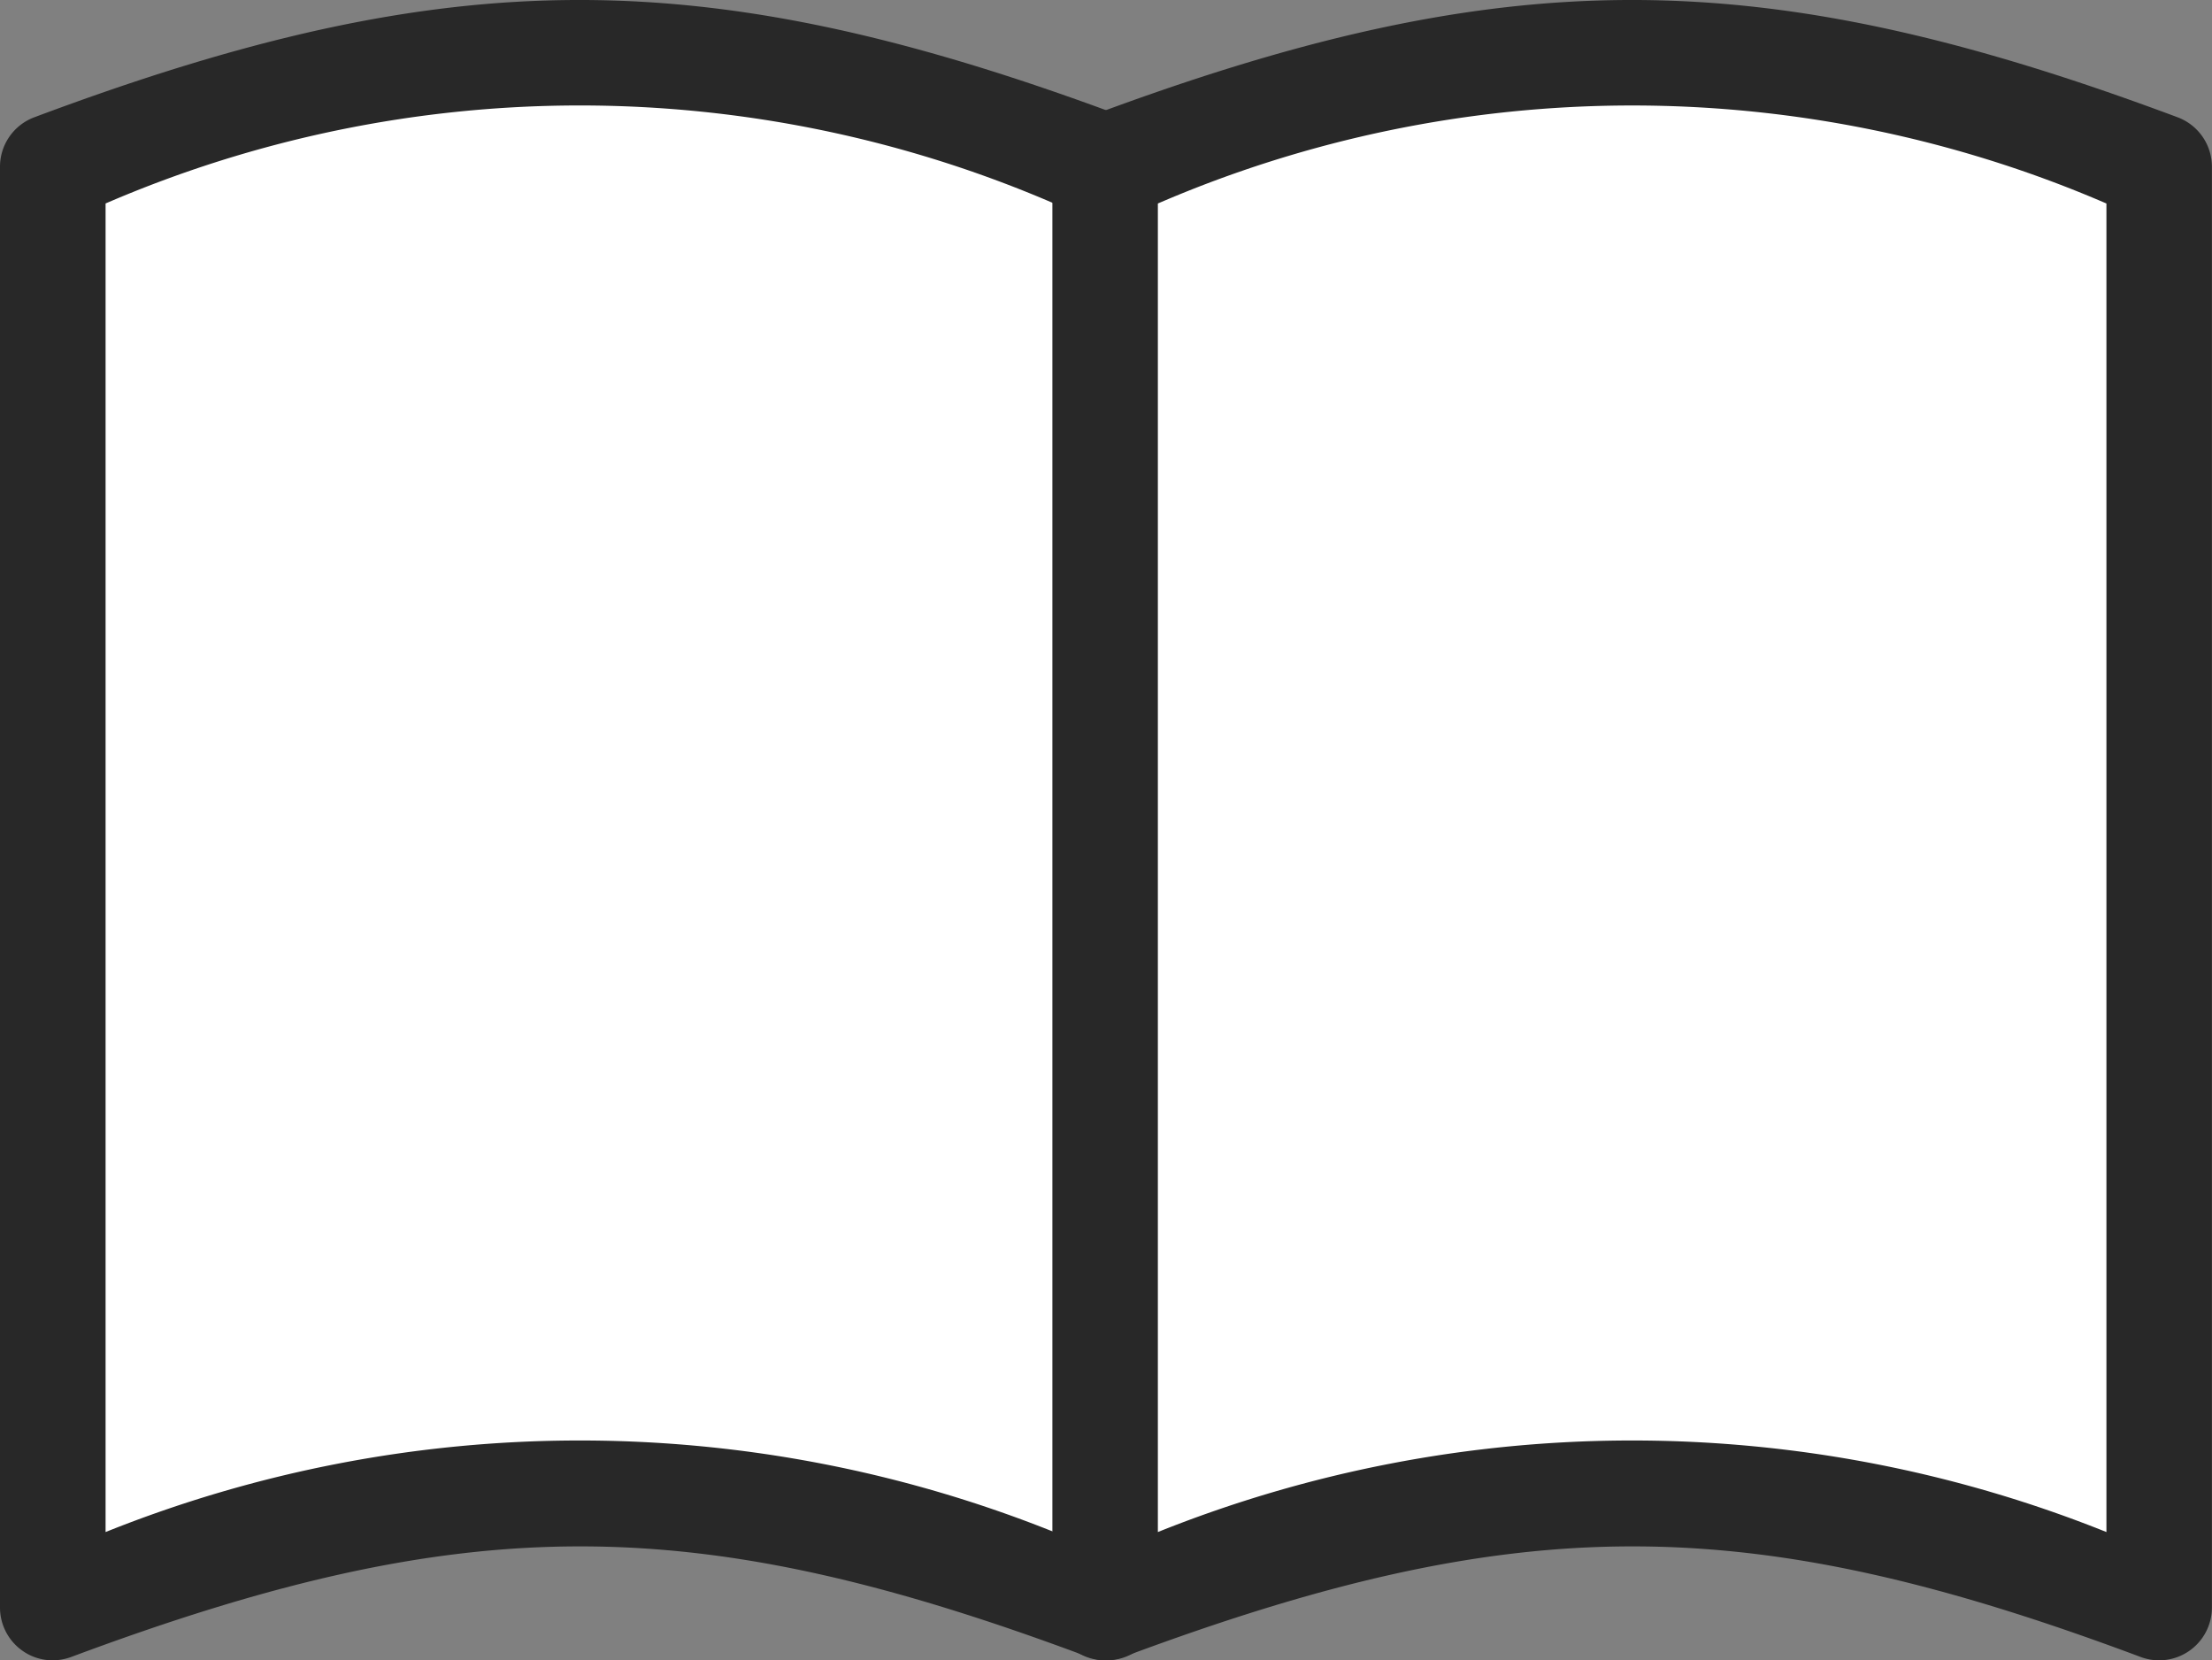
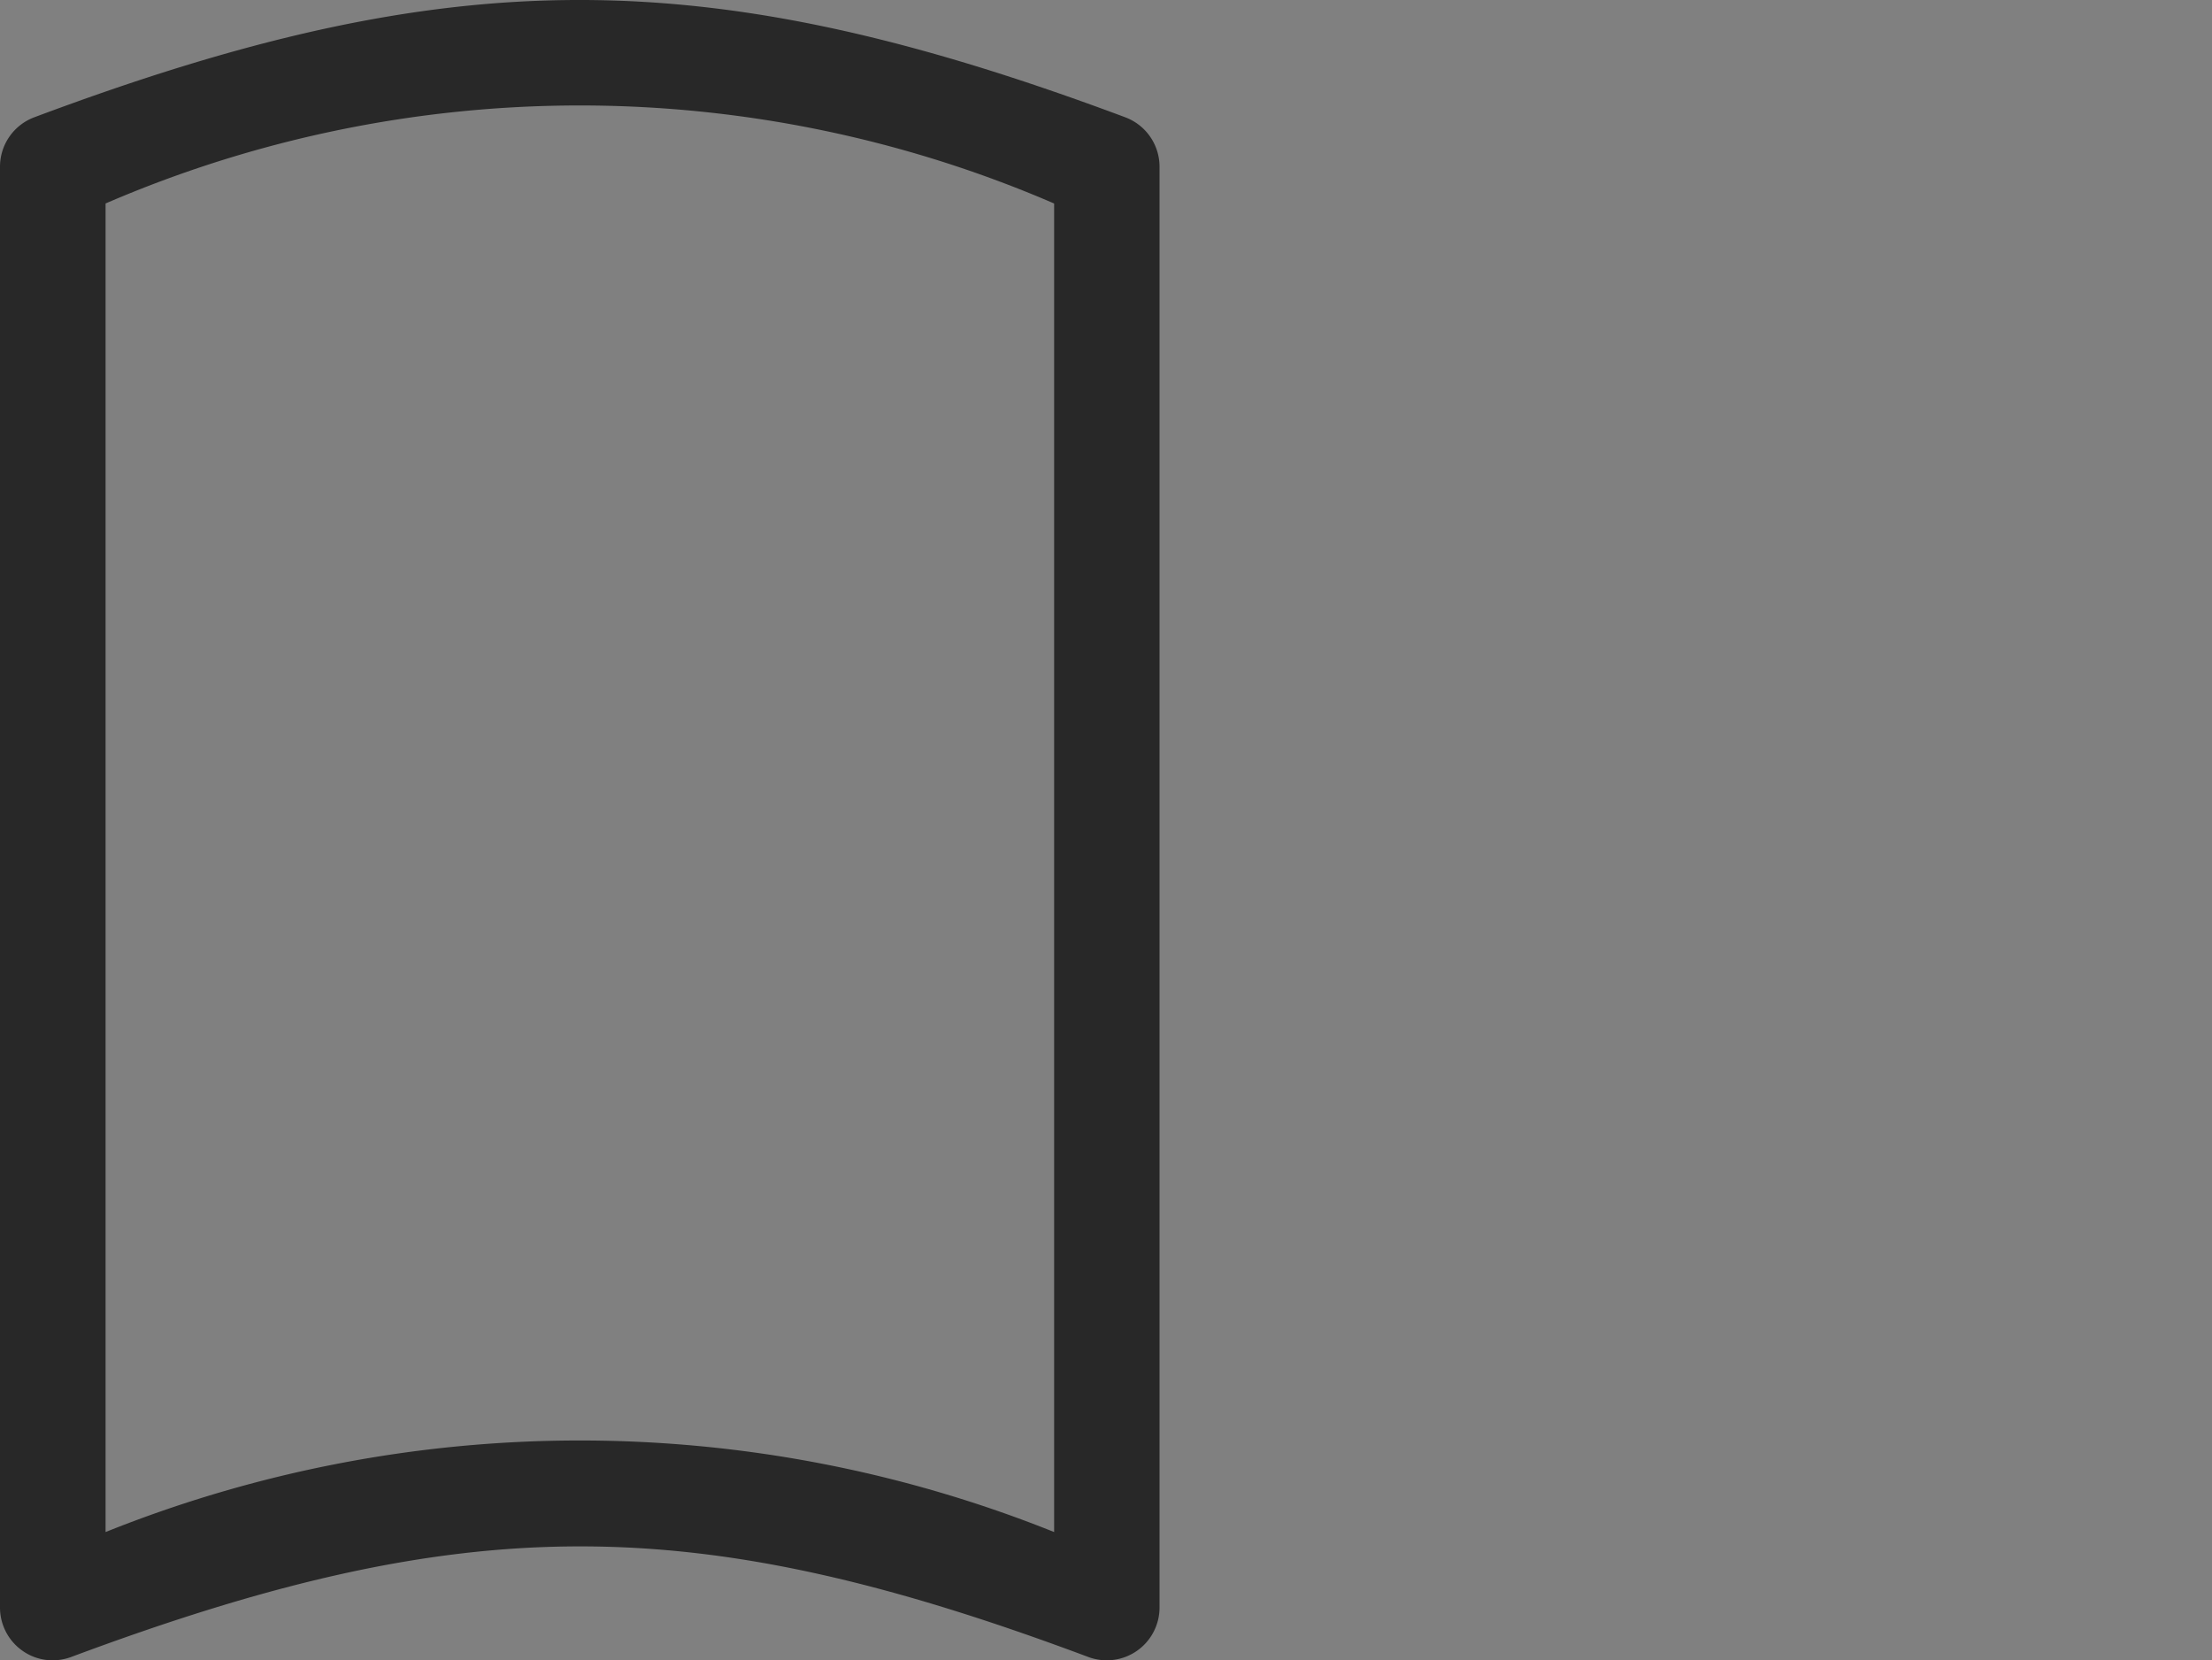
<svg xmlns="http://www.w3.org/2000/svg" width="25.143" height="18.871" viewBox="0 0 25.143 18.871">
  <rect x="0" y="0" width="25.143" height="18.871" fill="#808080" stroke="none" />
  <g id="グループ_80683" data-name="グループ 80683" transform="translate(-12.574 -383.037)">
    <g id="グループ_80651" data-name="グループ 80651">
      <g id="グループ_80650" data-name="グループ 80650">
-         <path id="パス_138270" data-name="パス 138270" d="M25.155,401.308c-4.636-1.735-7.346-1.73-11.982,0V384.932c4.636-1.735,7.346-1.732,11.982,0Z" fill="#fff" />
        <path id="パス_138271" data-name="パス 138271" d="M13.174,401.908a.592.592,0,0,1-.342-.107.6.6,0,0,1-.258-.493V384.932a.6.6,0,0,1,.39-.562c4.746-1.777,7.643-1.778,12.4,0a.6.6,0,0,1,.39.562v16.376a.6.6,0,0,1-.81.562c-4.477-1.676-7.07-1.676-11.561,0A.616.616,0,0,1,13.174,401.908Zm.6-16.558v15.1a14.484,14.484,0,0,1,10.782,0v-15.1A13.6,13.6,0,0,0,13.773,385.35Z" fill="#282828" />
      </g>
    </g>
    <g id="グループ_80653" data-name="グループ 80653">
      <g id="グループ_80652" data-name="グループ 80652">
-         <path id="パス_138272" data-name="パス 138272" d="M37.117,401.308c-4.636-1.735-7.347-1.73-11.982,0V384.932c4.635-1.735,7.346-1.732,11.982,0Z" fill="#fff" />
-         <path id="パス_138273" data-name="パス 138273" d="M25.135,401.908a.591.591,0,0,1-.341-.107.6.6,0,0,1-.258-.493V384.932a.6.6,0,0,1,.39-.562c4.746-1.777,7.643-1.778,12.4,0a.6.6,0,0,1,.39.562v16.376a.6.6,0,0,1-.81.562c-4.477-1.676-7.069-1.676-11.562,0A.608.608,0,0,1,25.135,401.908Zm.6-16.558v15.1a14.484,14.484,0,0,1,10.782,0v-15.1A13.6,13.6,0,0,0,25.735,385.35Z" fill="#282828" />
-       </g>
+         </g>
    </g>
  </g>
</svg>